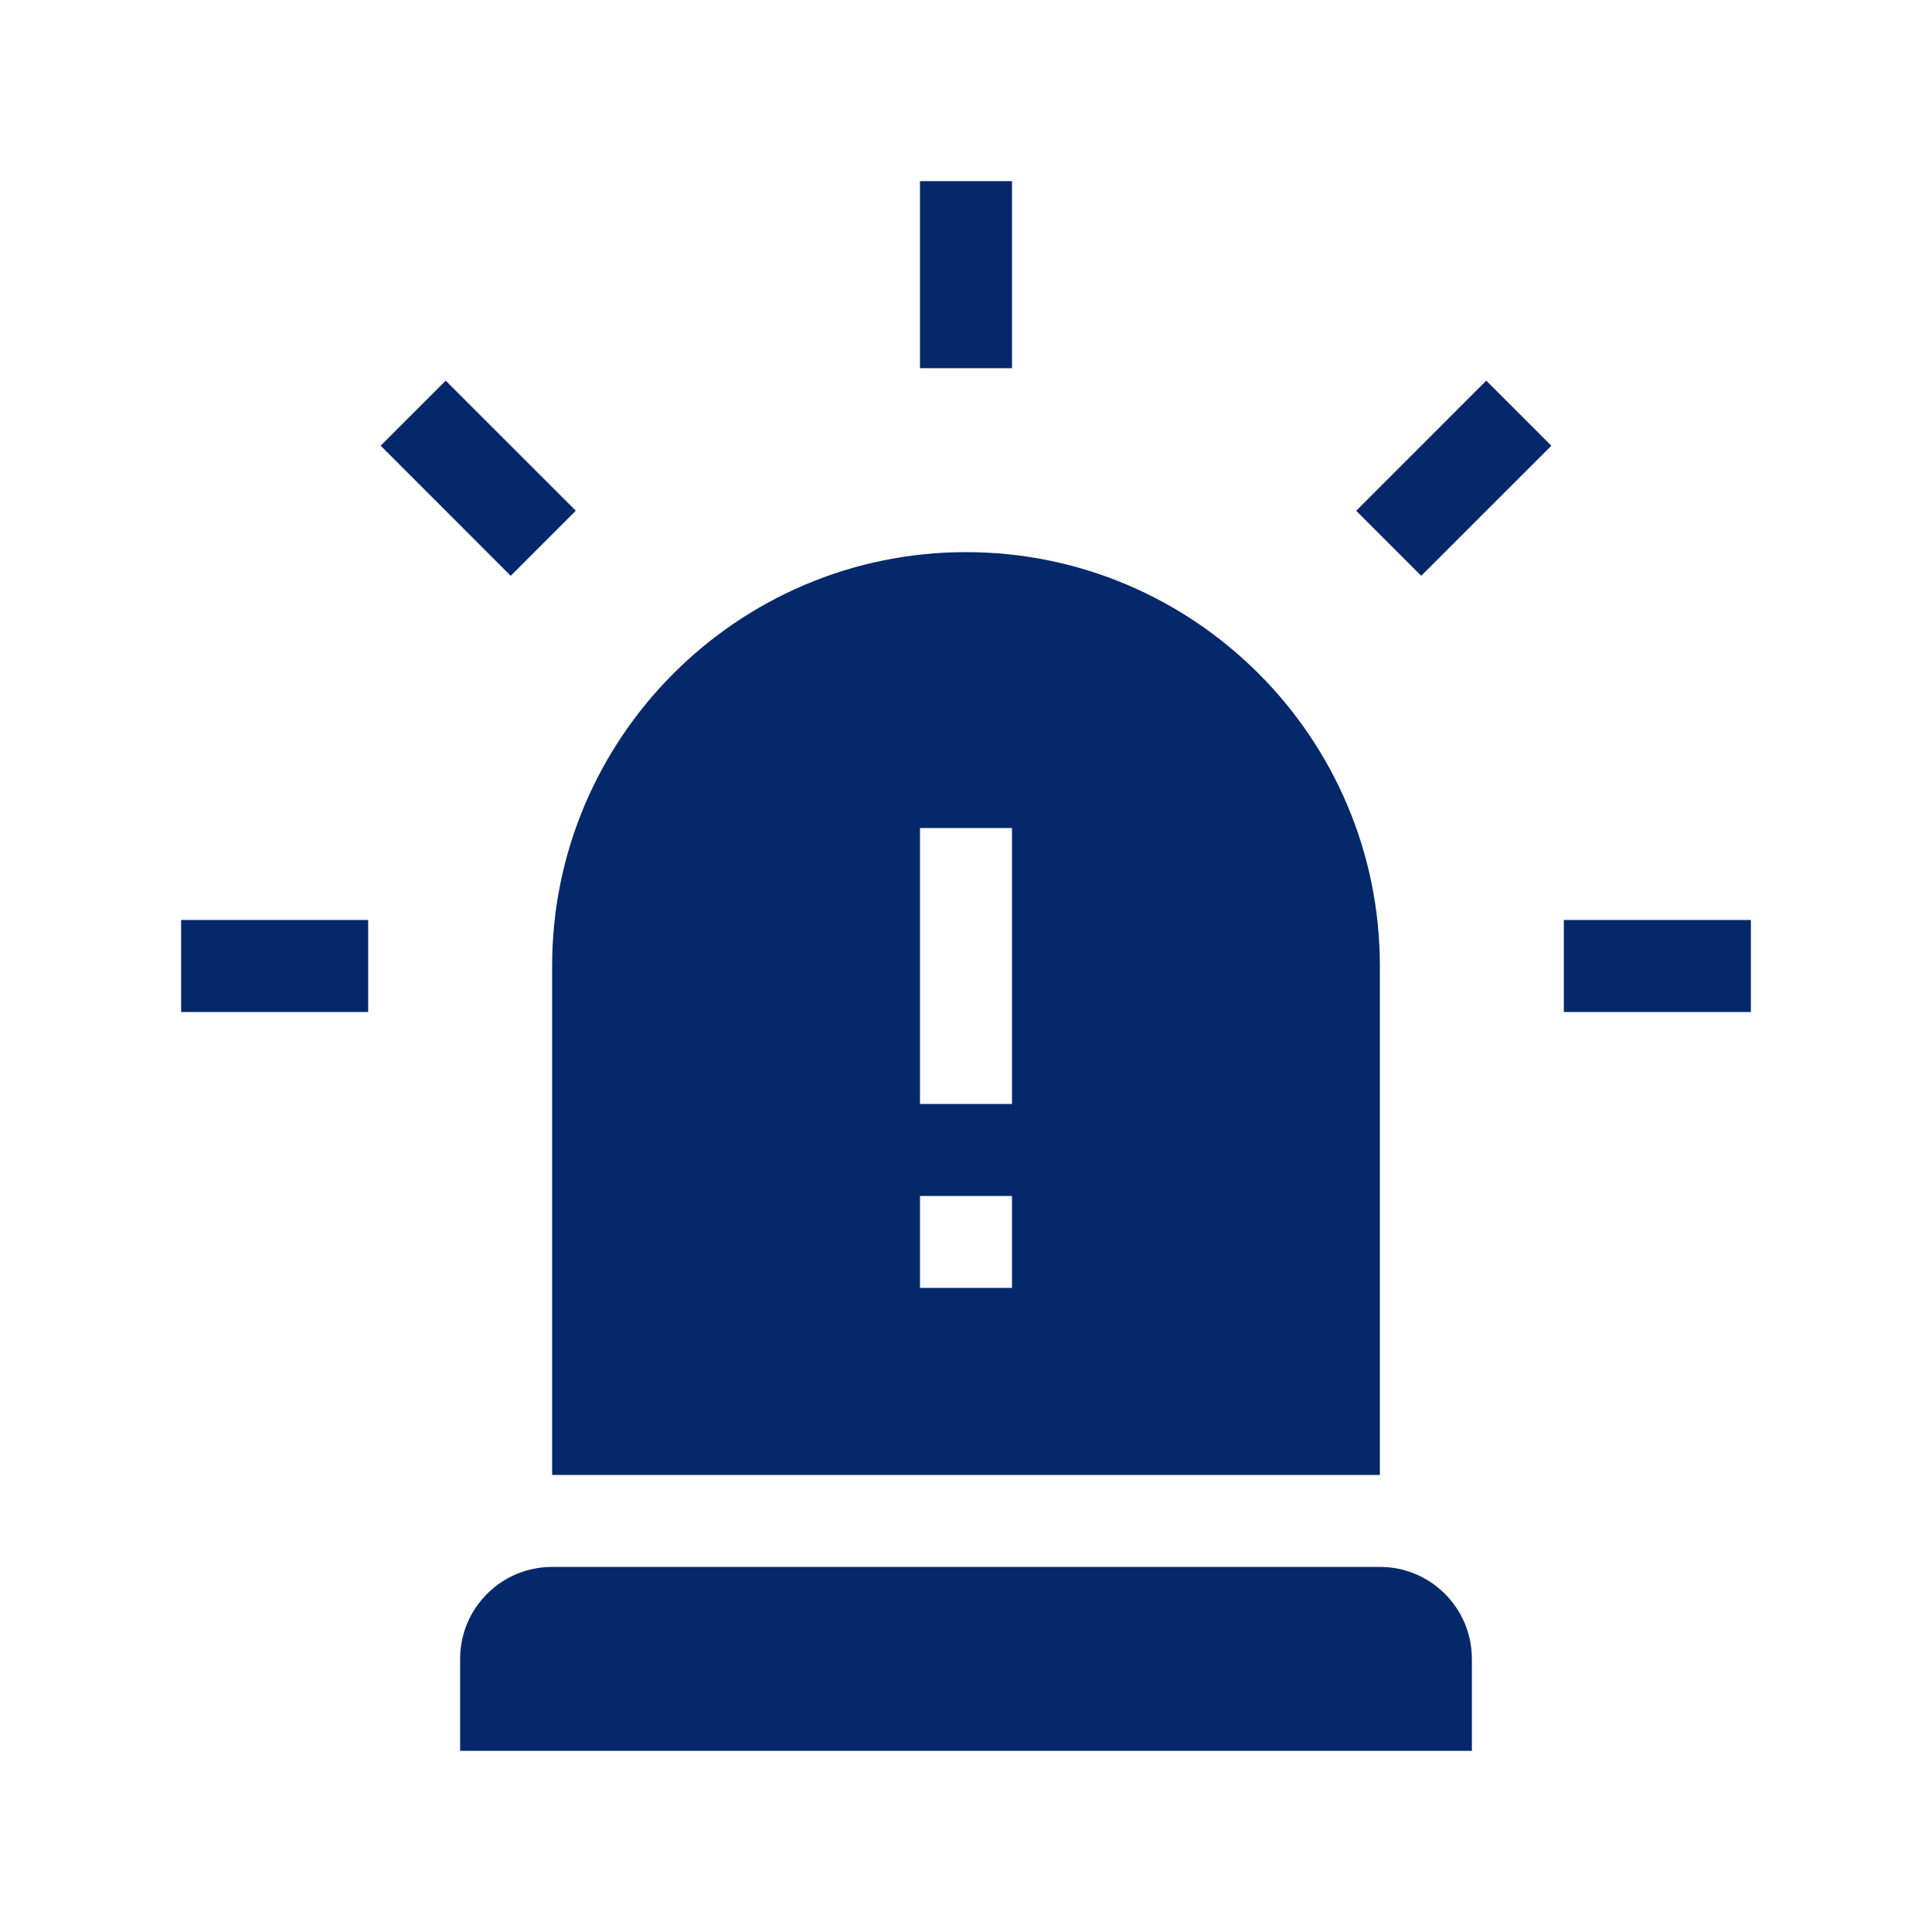
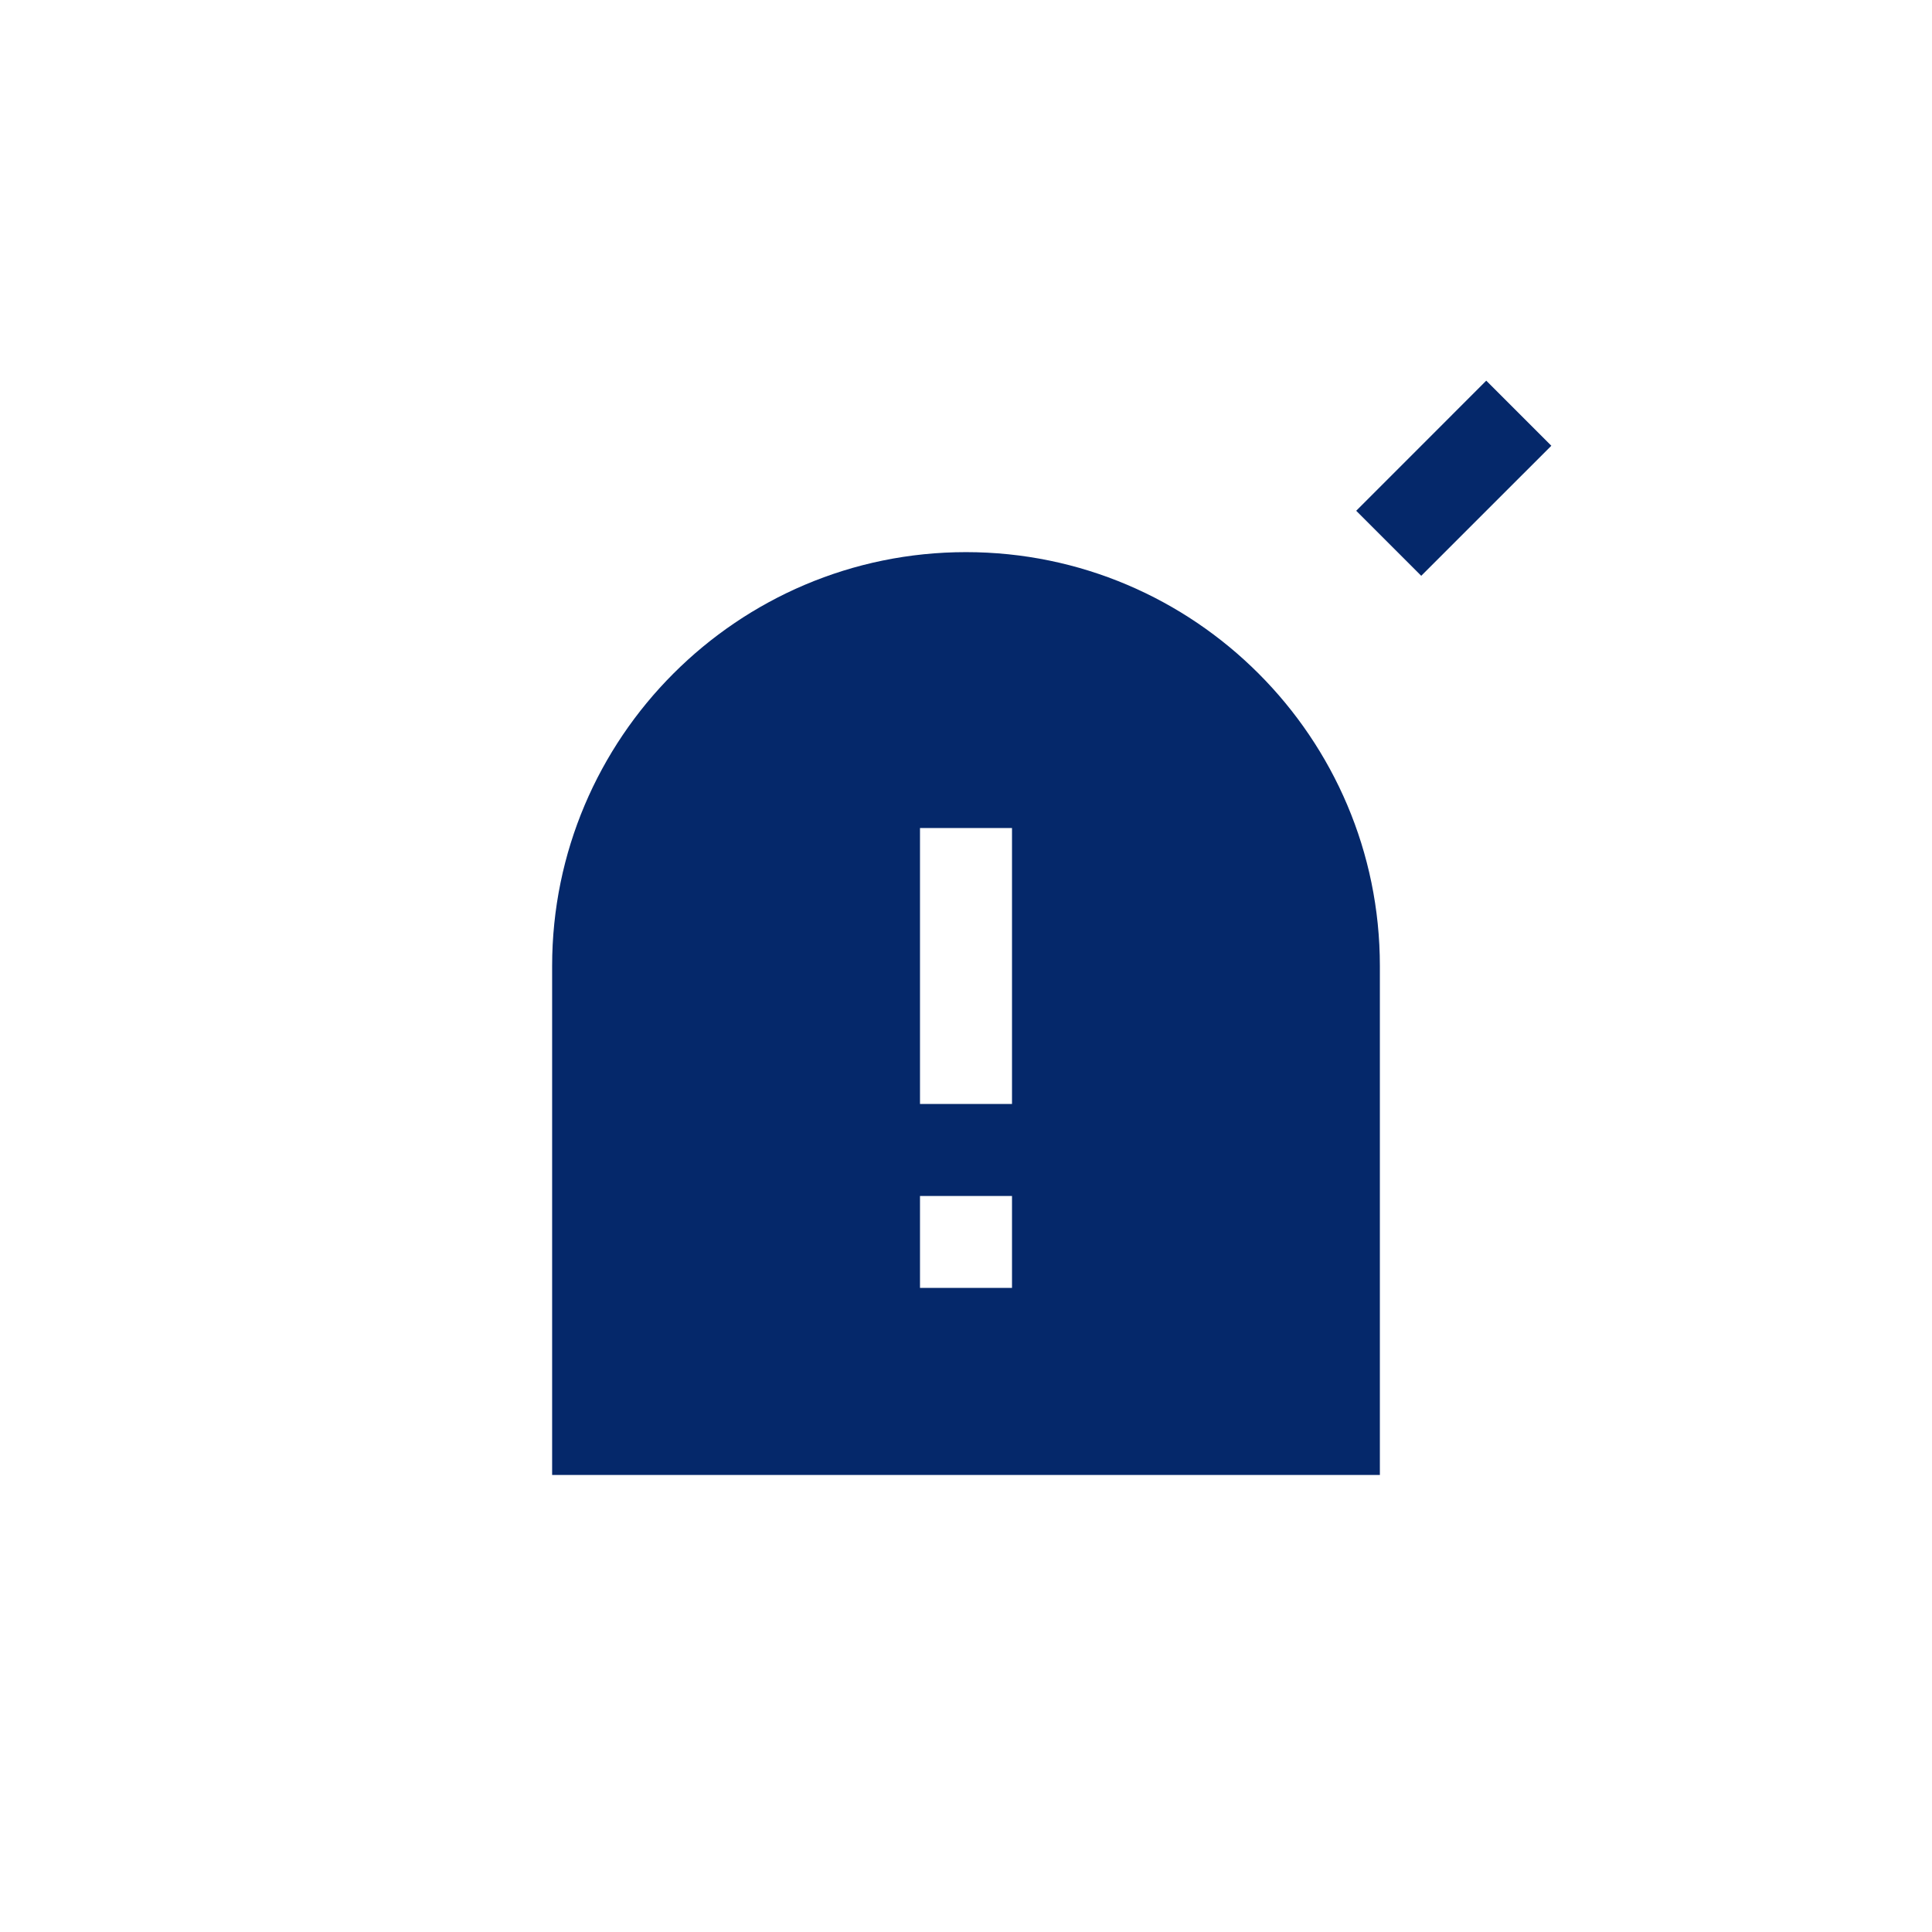
<svg xmlns="http://www.w3.org/2000/svg" width="32" height="32" viewBox="0 0 32 32" fill="none">
-   <path d="M3 15.238H6.098V16.762H3V15.238Z" fill="#05286A" />
-   <path d="M25.902 15.238H29V16.762H25.902V15.238Z" fill="#05286A" />
  <path d="M22.463 8.46L24.617 6.305L25.695 7.383L23.54 9.537L22.463 8.46Z" fill="#05286A" />
-   <path d="M8.459 9.537L6.305 7.382L7.382 6.305L9.537 8.459L8.459 9.537Z" fill="#05286A" />
-   <path d="M15.238 3H16.762V6.098H15.238V3Z" fill="#05286A" />
-   <path d="M9.145 25.953C8.303 25.953 7.621 26.635 7.621 27.477V29H24.379V27.477C24.379 26.635 23.697 25.953 22.855 25.953H9.145Z" fill="#05286A" />
  <path d="M9.145 16V24.43H22.855V16C22.855 12.22 19.78 9.145 16 9.145C12.22 9.145 9.145 12.22 9.145 16ZM15.238 13.715H16.762V18.285H15.238V13.715ZM15.238 19.809H16.762V21.332H15.238V19.809Z" fill="#05286A" />
</svg>